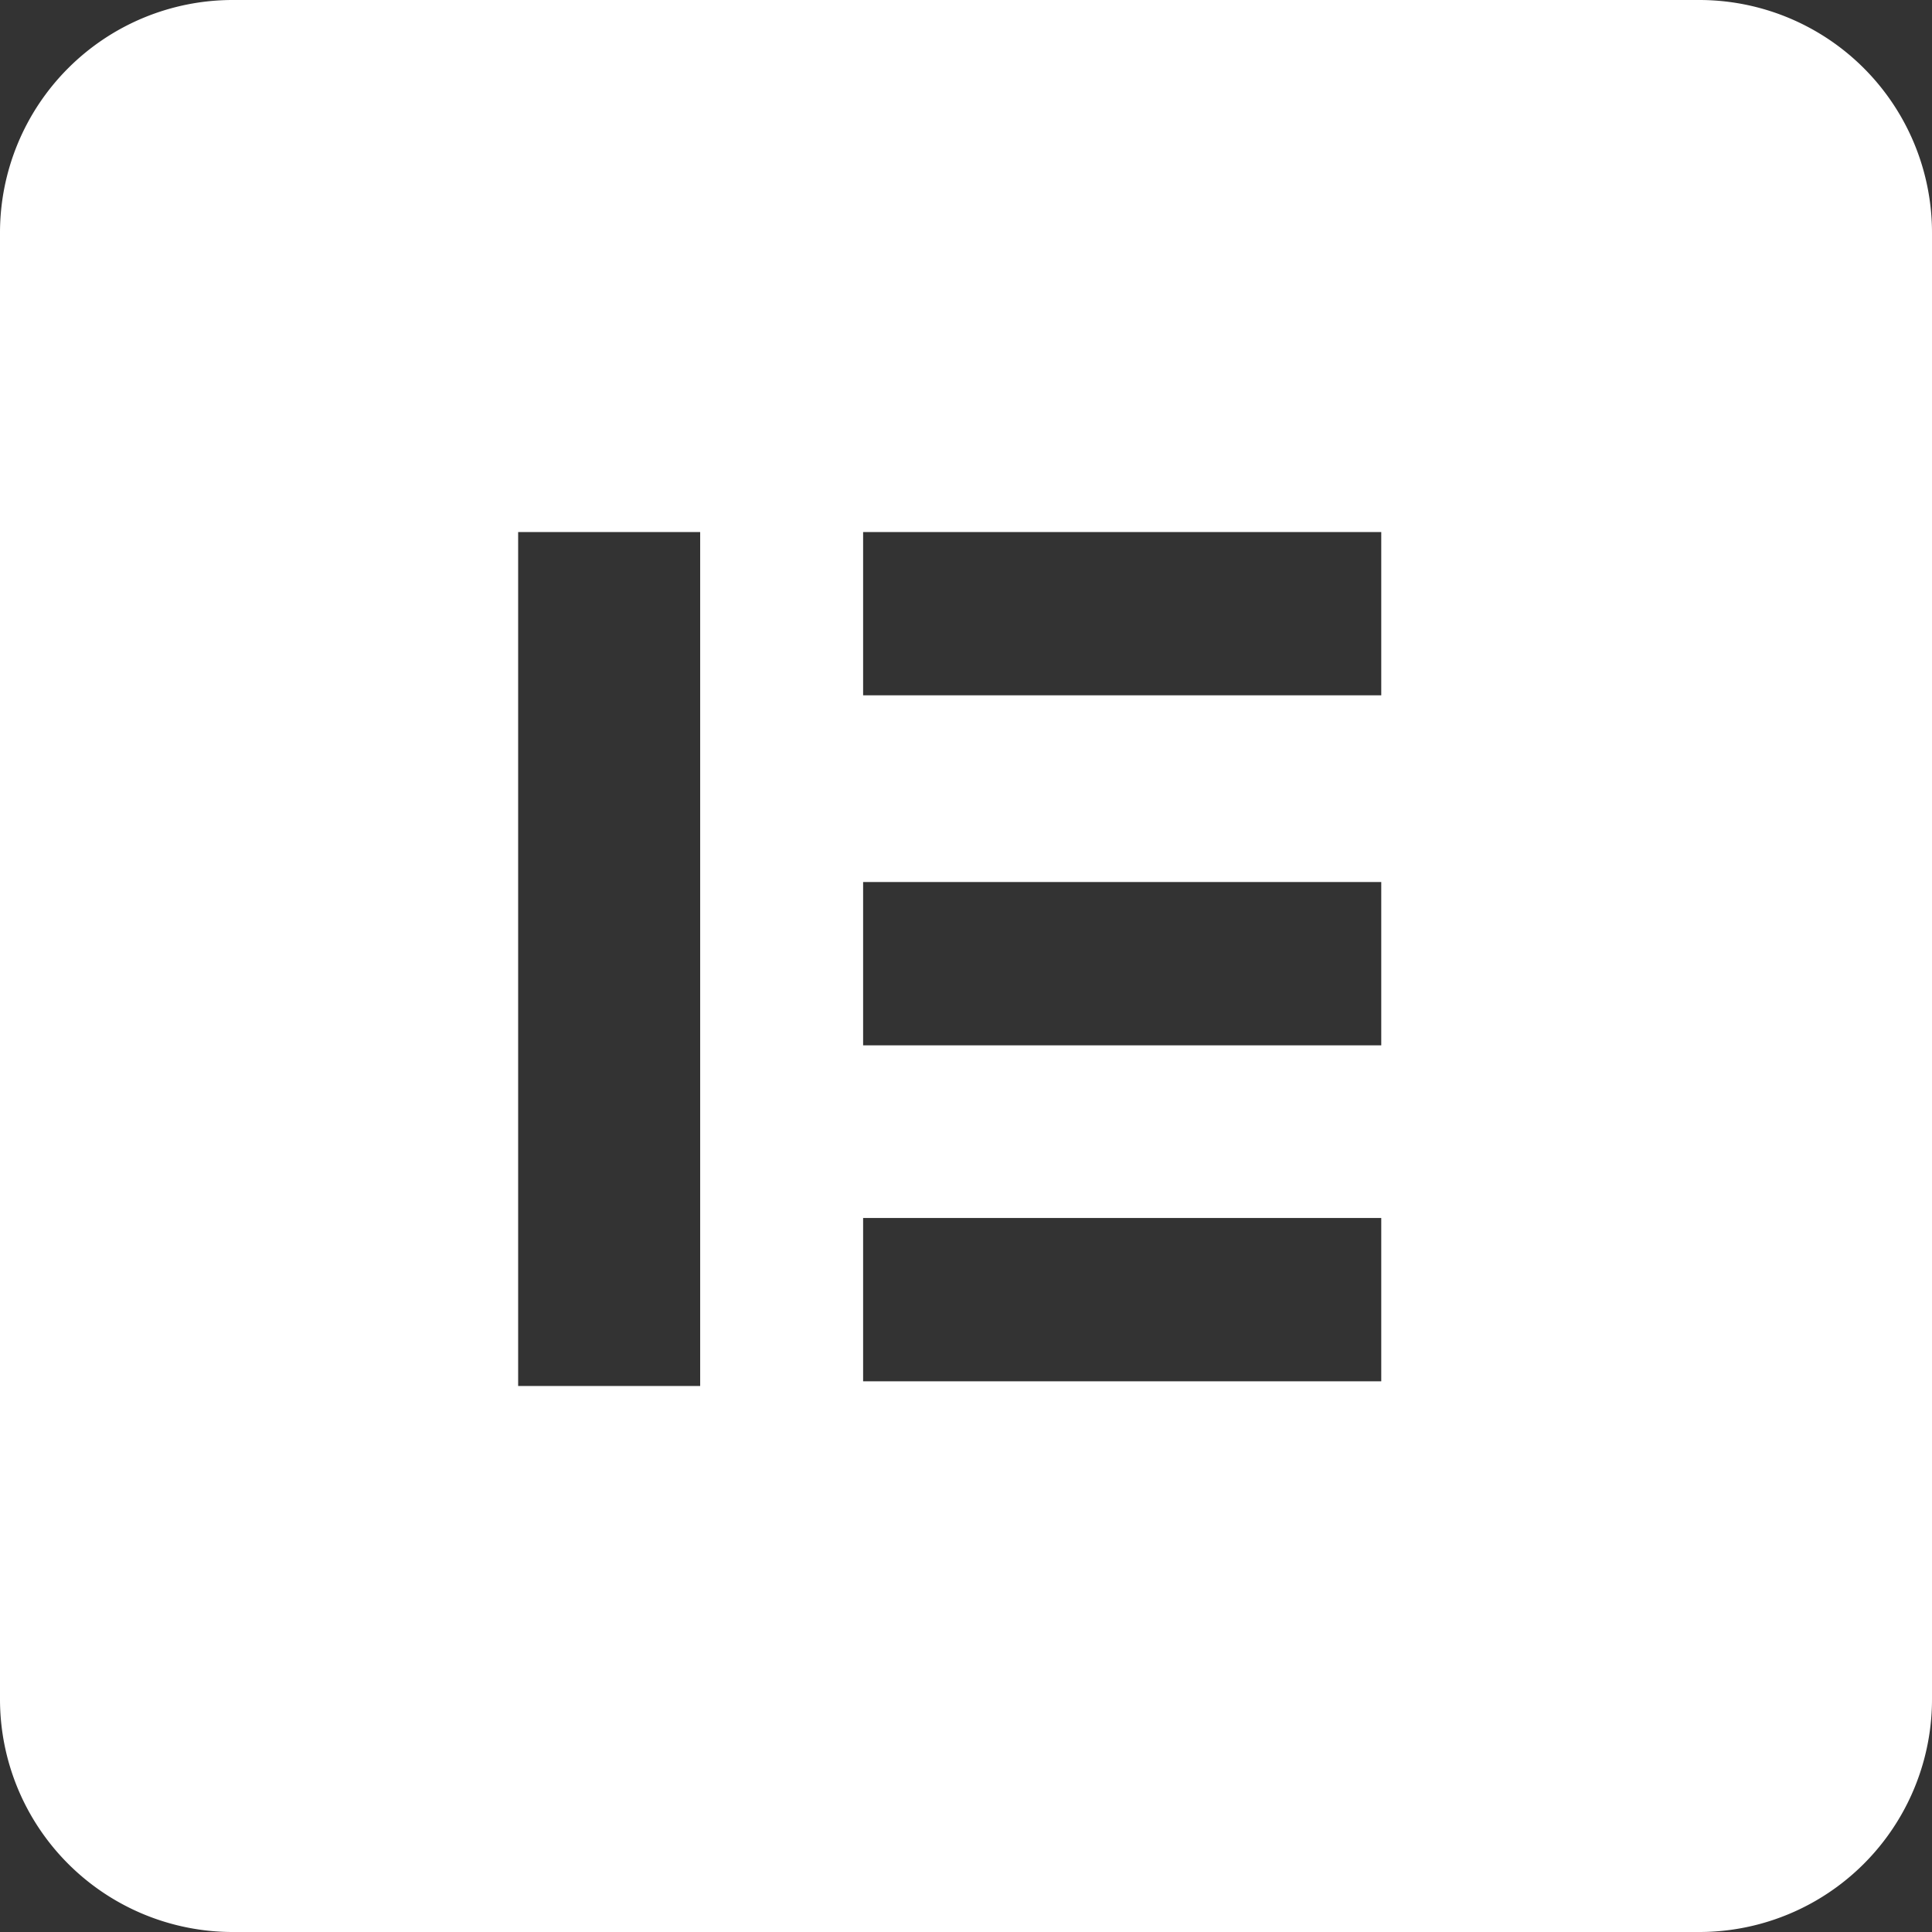
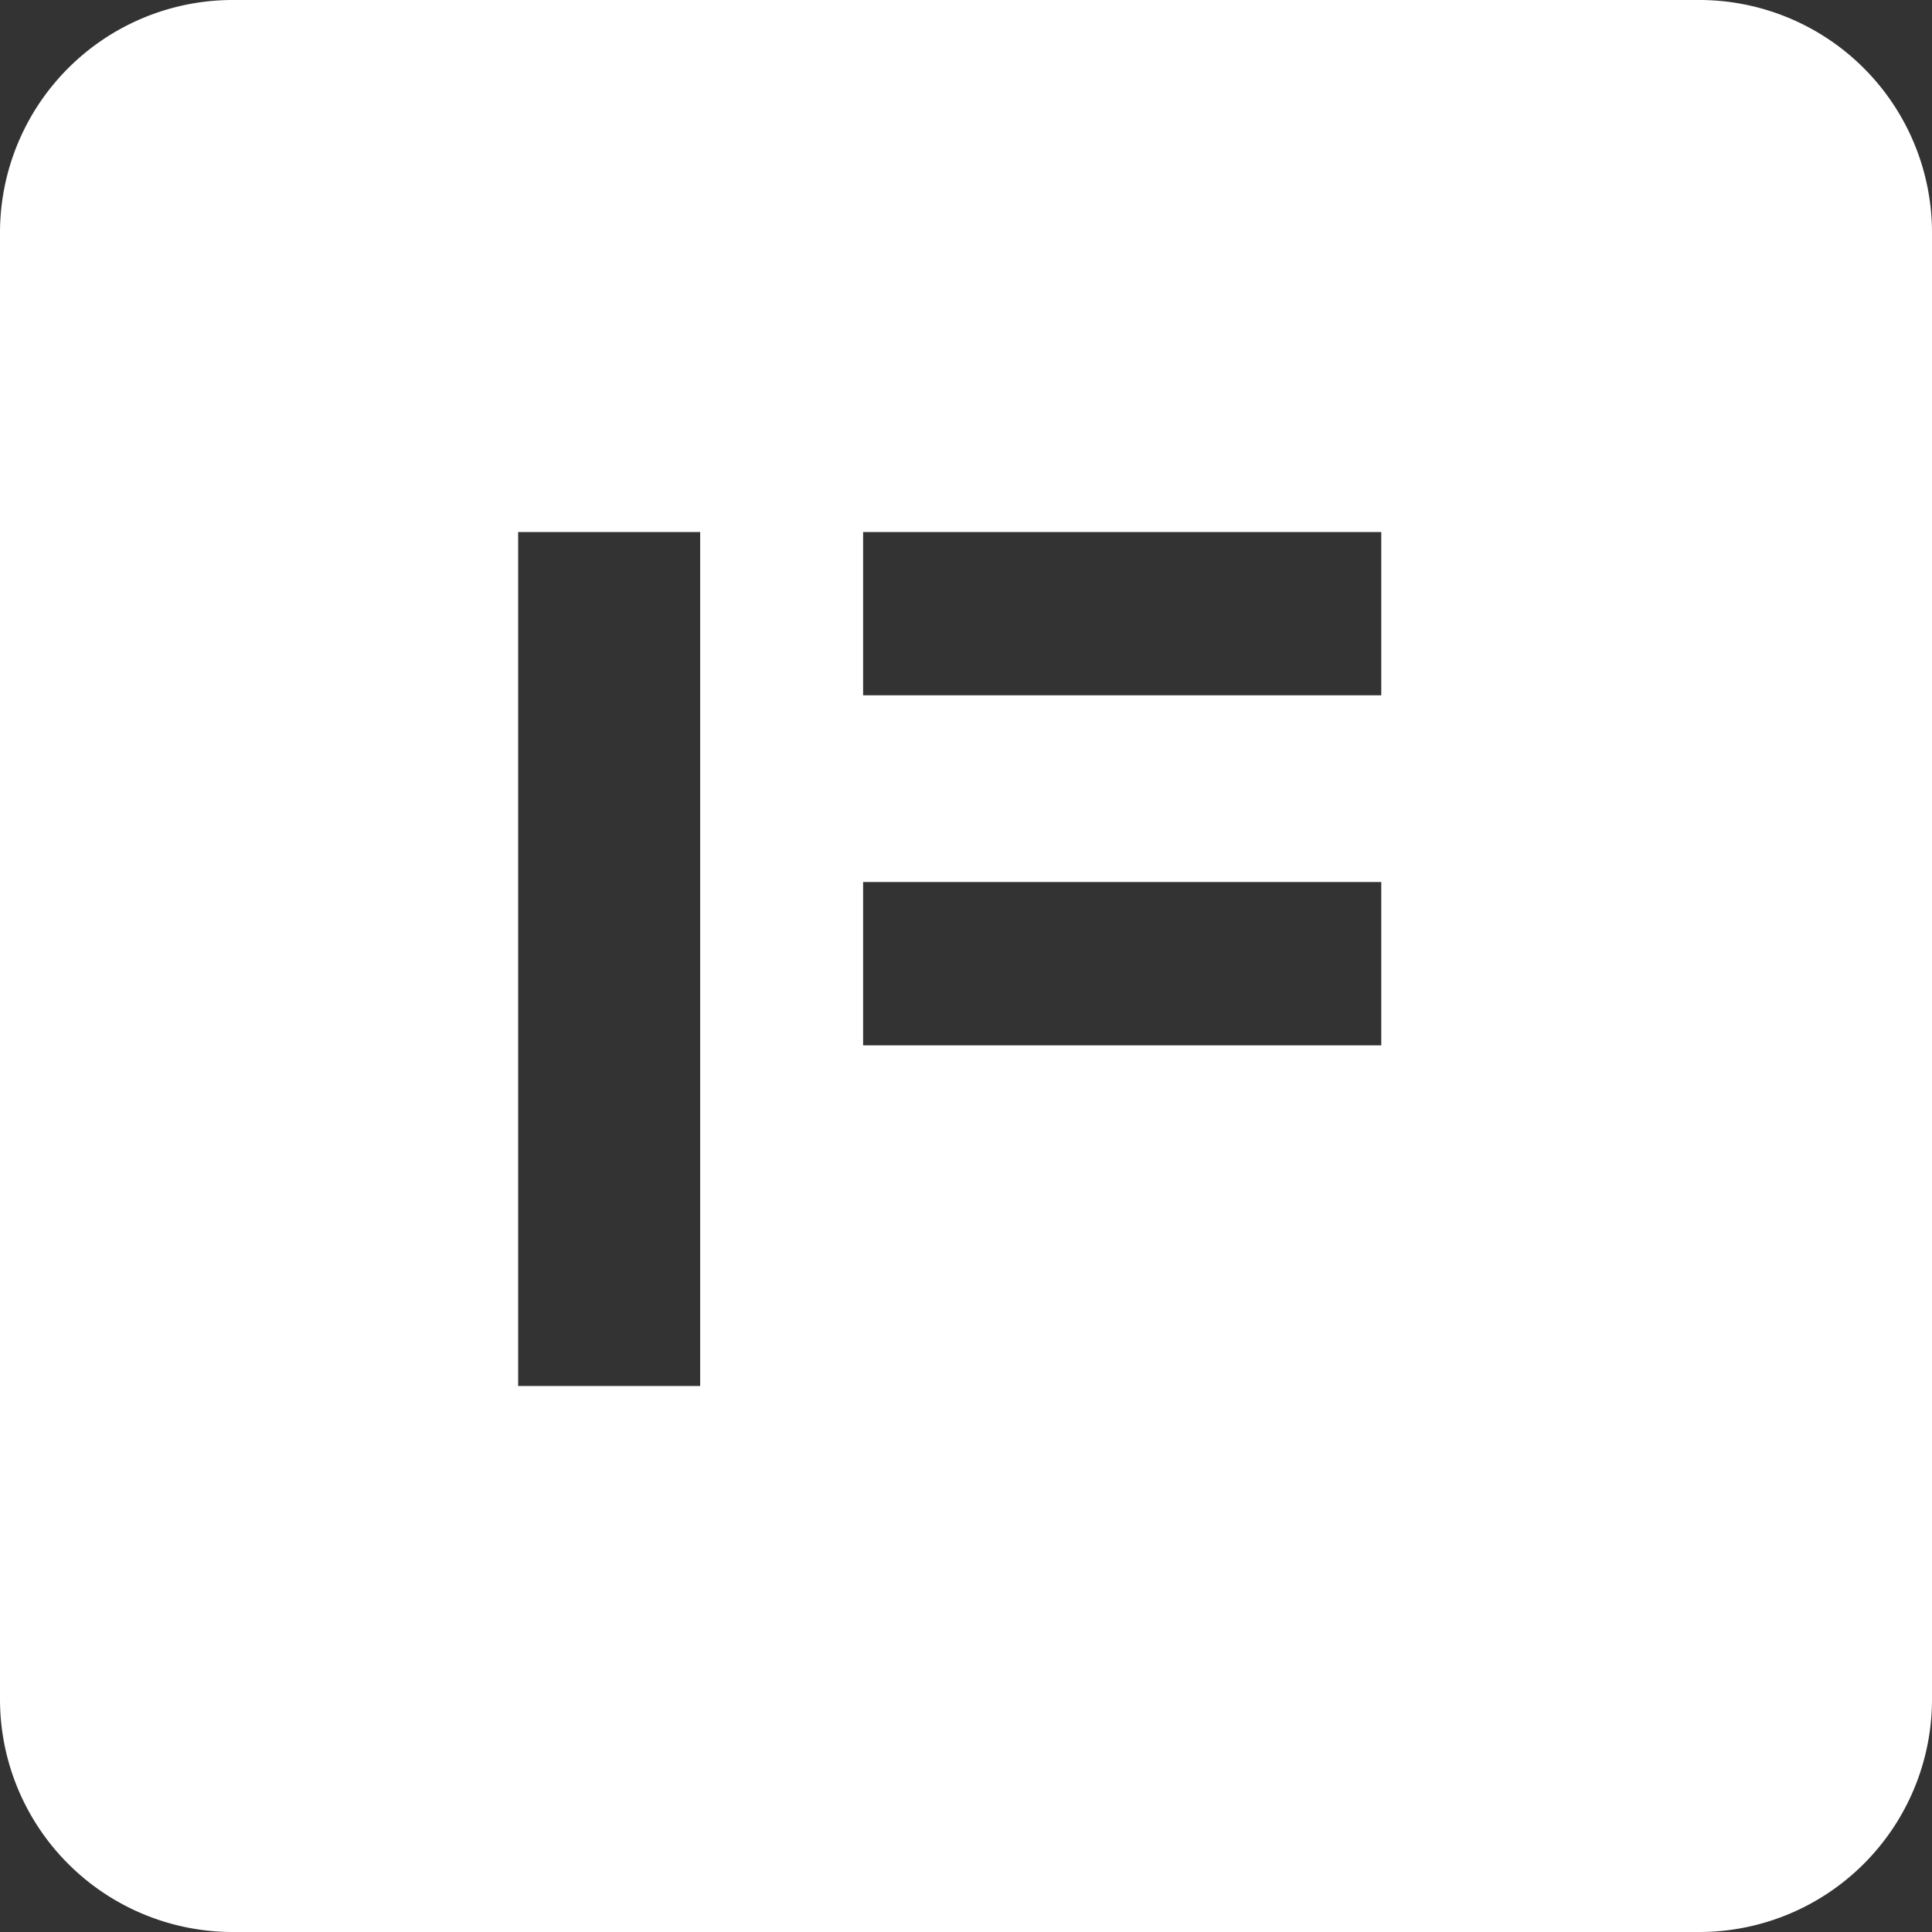
<svg xmlns="http://www.w3.org/2000/svg" width="41.5" height="41.5" viewBox="0 0 41.5 41.5">
  <rect x="0" y="0" width="41.5" height="41.5" fill="#333333" stroke="none" />
  <defs>
    <style>
      .cls-1 {
        fill: #fff;
        fill-rule: evenodd;
      }
    </style>
  </defs>
-   <path id="elementor" class="cls-1" d="M1507,849h31.5a5,5,0,0,1,5,5v31.5a5,5,0,0,1-5,5H1507a5,5,0,0,1-5-5V854A5,5,0,0,1,1507,849Zm6.13,11.428h3.91v18.344h-3.91V860.428Zm7.41,0h11.13v3.508h-11.13v-3.508Zm0,7.518h11.13v3.508h-11.13v-3.508Zm0,7.217h11.13v3.508h-11.13v-3.508Z" transform="translate(-1502 -849)" />
+   <path id="elementor" class="cls-1" d="M1507,849h31.5a5,5,0,0,1,5,5v31.5a5,5,0,0,1-5,5H1507a5,5,0,0,1-5-5V854A5,5,0,0,1,1507,849Zm6.13,11.428h3.91v18.344h-3.91V860.428Zm7.41,0h11.13v3.508h-11.13v-3.508Zm0,7.518h11.13v3.508h-11.13v-3.508Zm0,7.217h11.13h-11.13v-3.508Z" transform="translate(-1502 -849)" />
</svg>